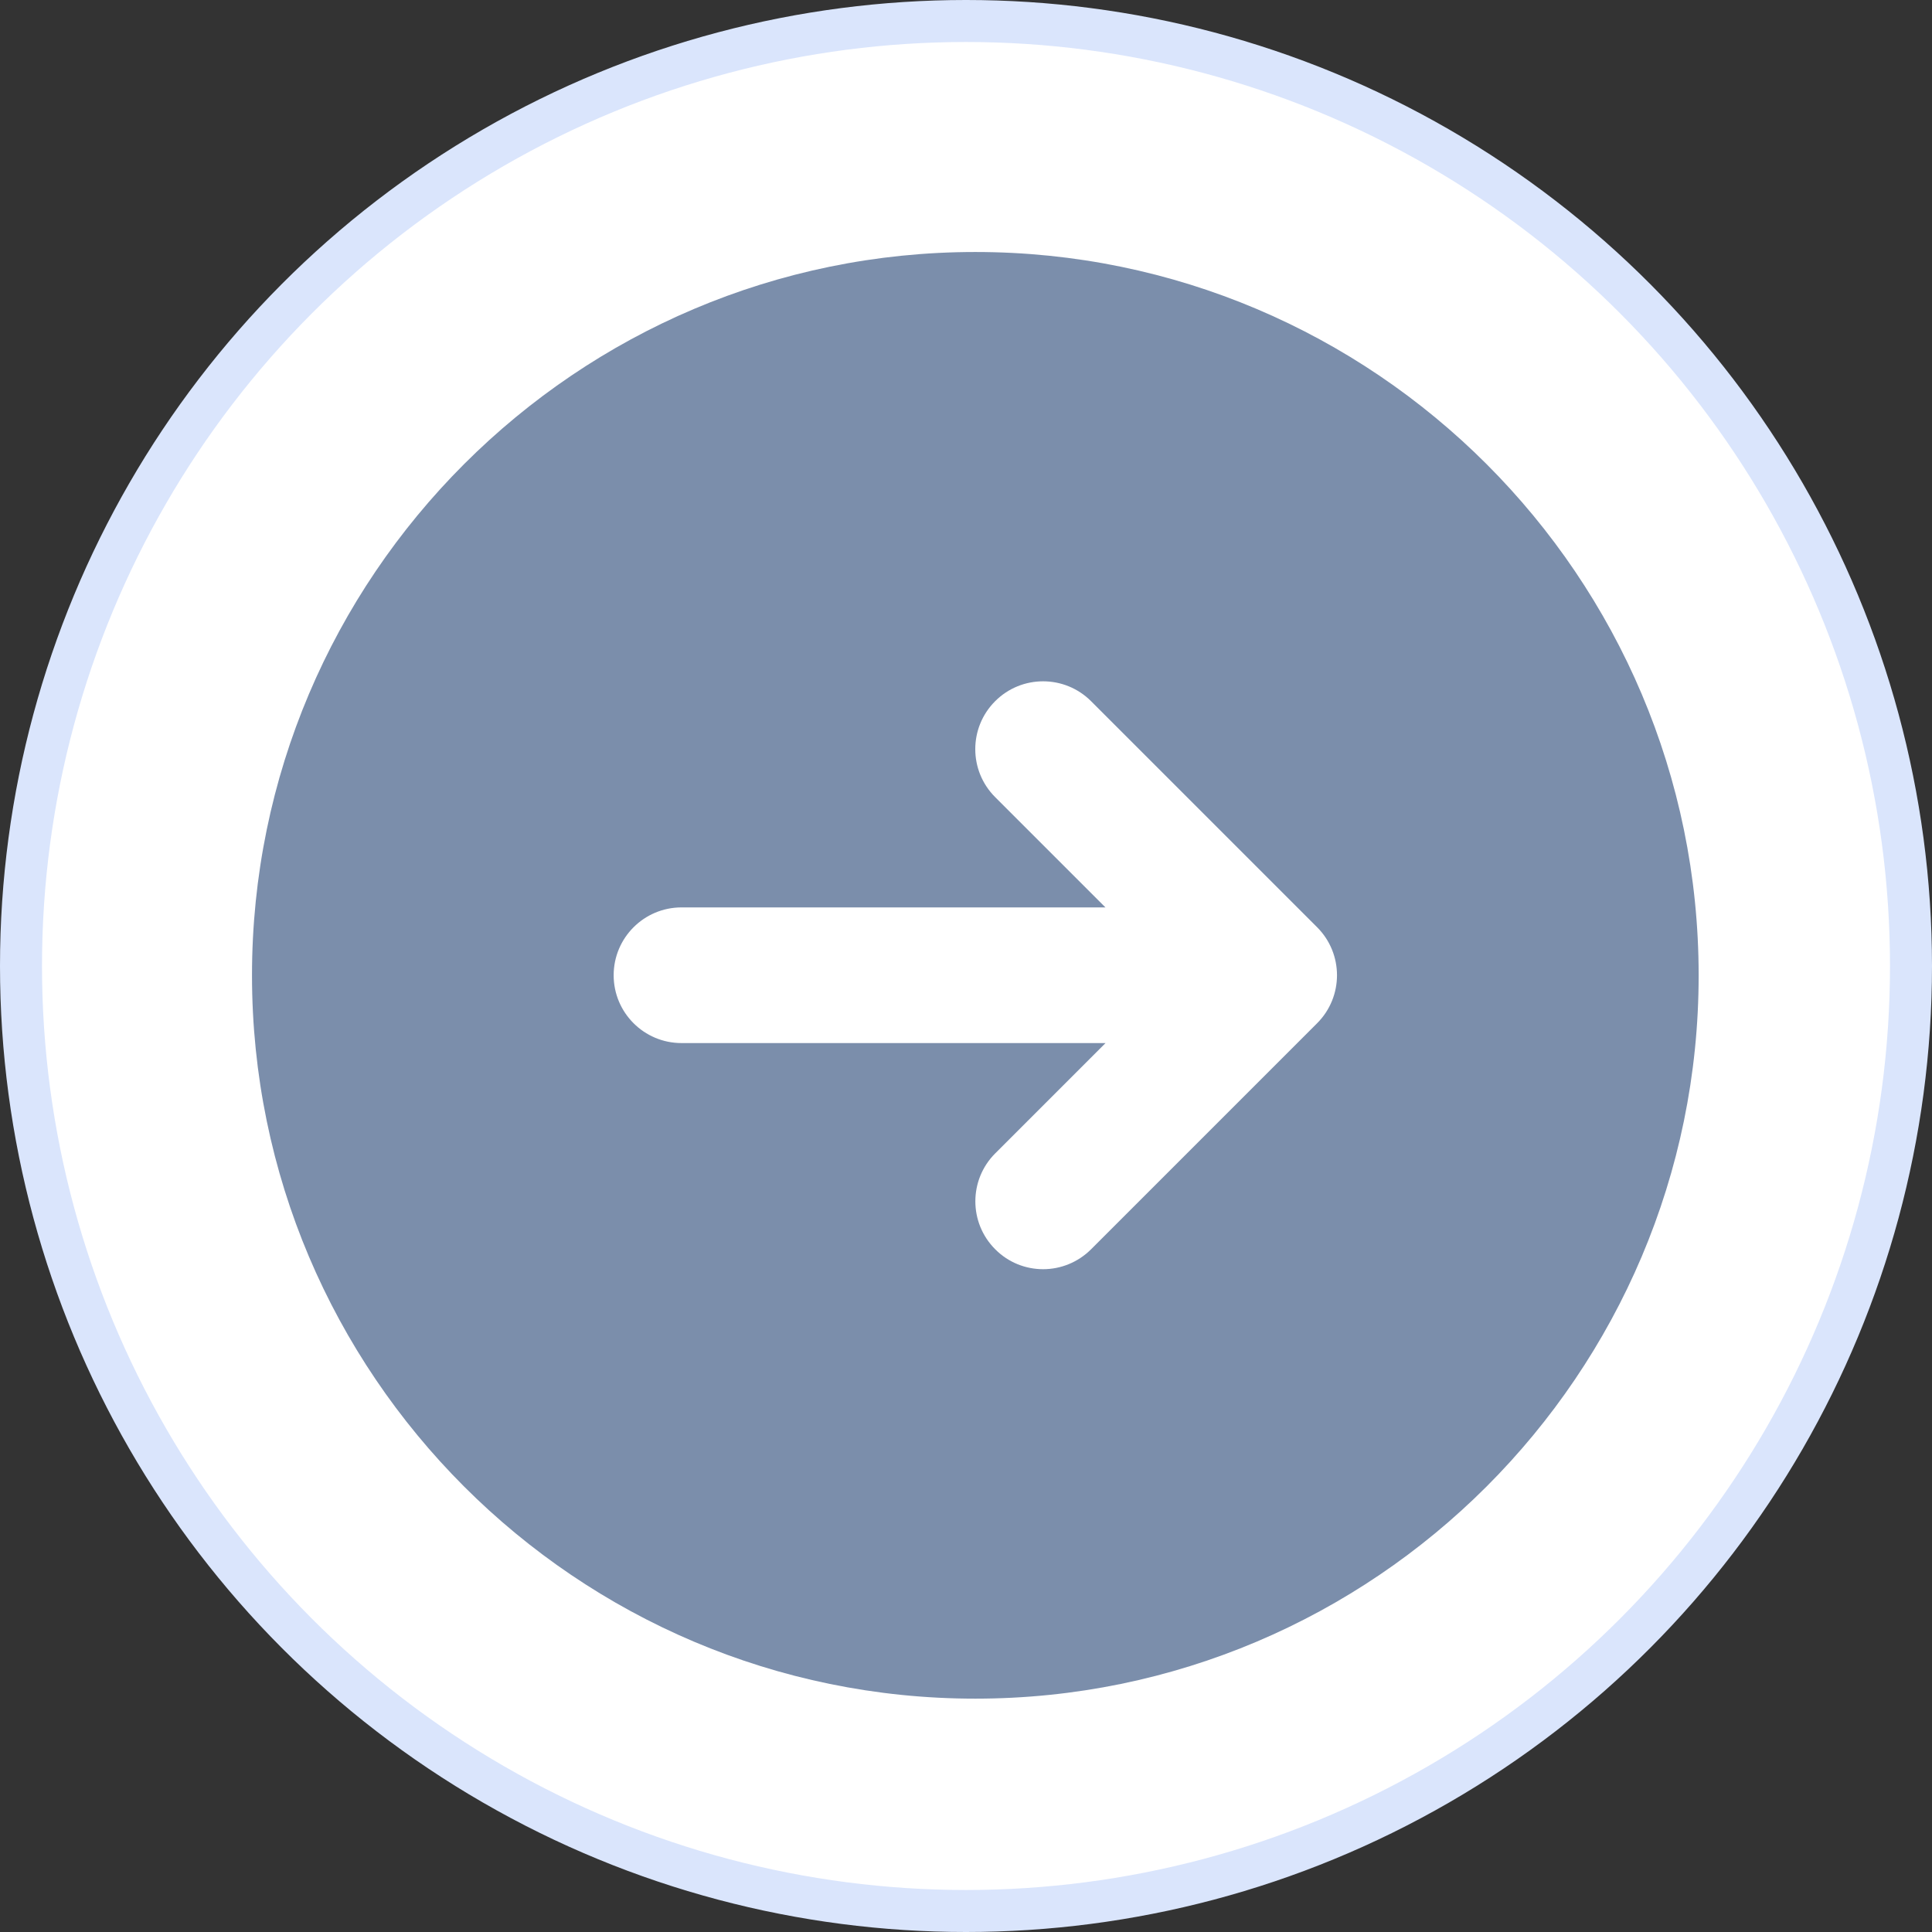
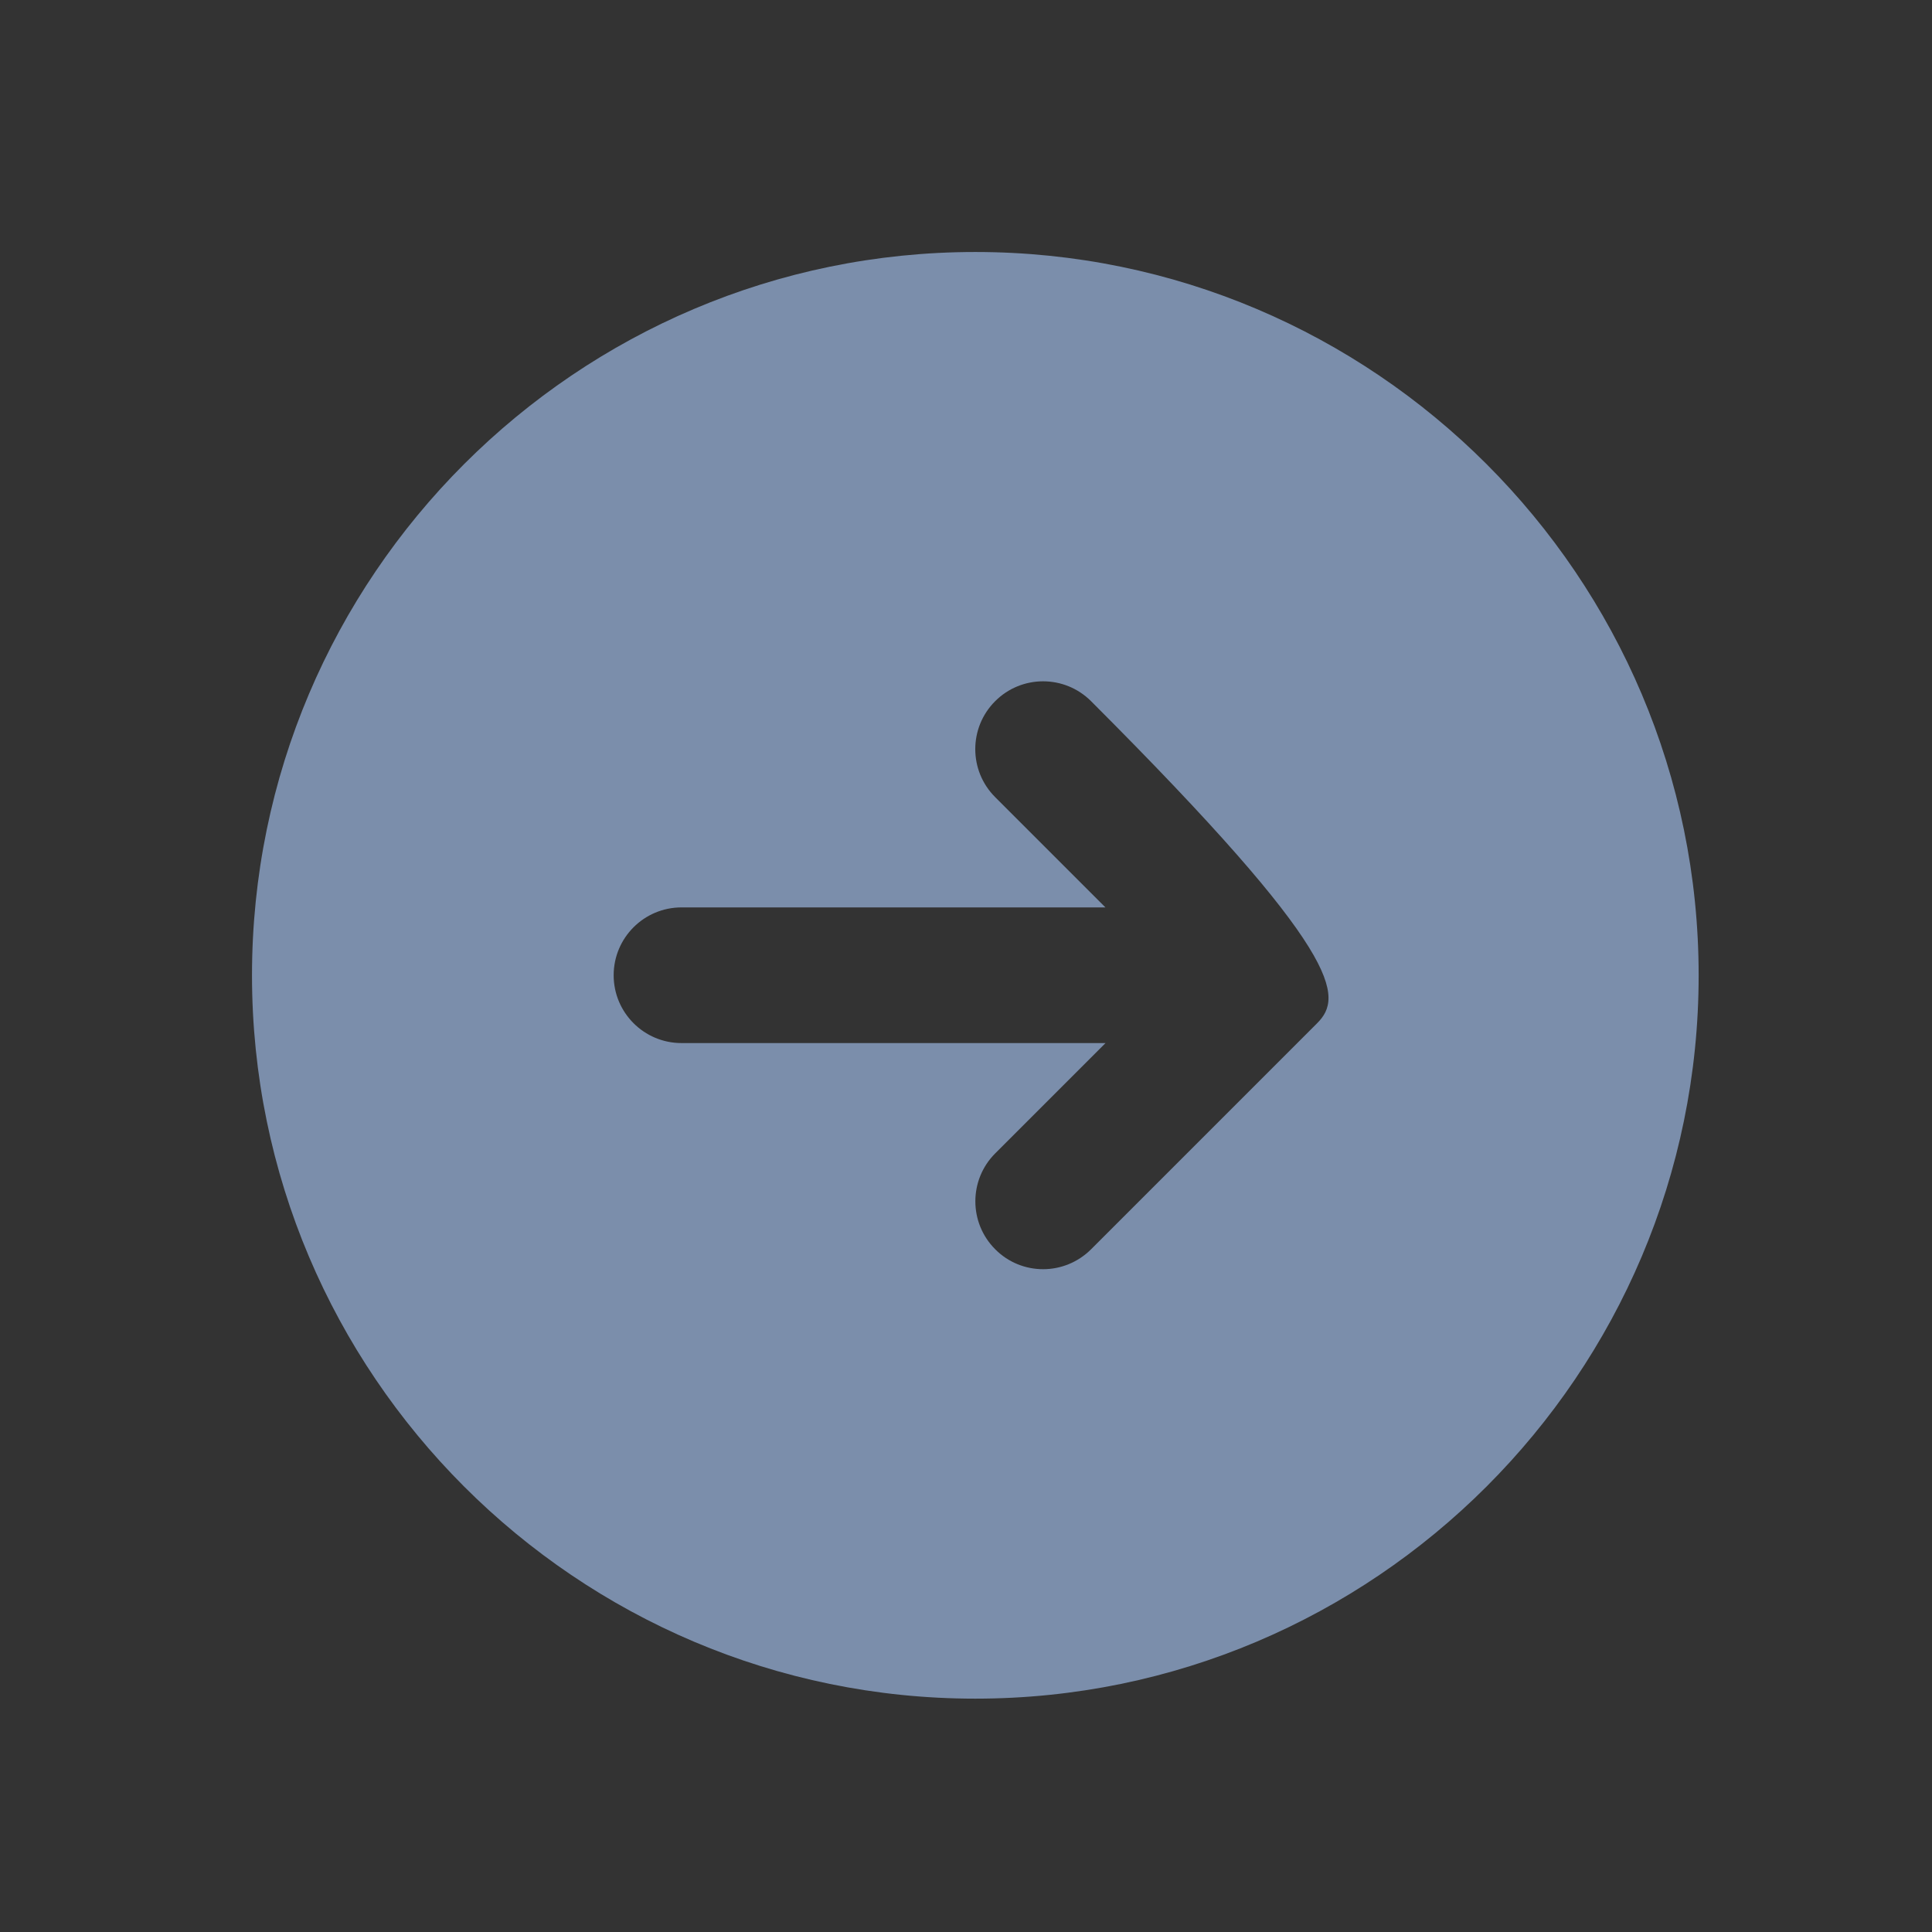
<svg xmlns="http://www.w3.org/2000/svg" width="46" height="46" viewBox="0 0 46 46" fill="none">
  <rect x="0" y="0" width="46" height="46" fill="#333333" stroke="none" />
-   <circle cx="23" cy="23" r="22.5" fill="white" stroke="#DAE5FC" />
-   <circle cx="23.096" cy="23.096" r="16.596" fill="white" stroke="white" />
-   <path d="M23.222 6C13.726 6 6 13.726 6 23.222C6 32.718 13.726 40.444 23.222 40.444C32.718 40.444 40.444 32.718 40.444 23.222C40.444 13.726 32.718 6 23.222 6ZM31.36 24.363L25.978 29.745C25.663 30.059 25.25 30.219 24.837 30.219C24.424 30.219 24.01 30.062 23.696 29.745C23.065 29.114 23.065 28.092 23.696 27.461L26.322 24.835H16.226C15.334 24.835 14.611 24.111 14.611 23.22C14.611 22.329 15.334 21.605 16.226 21.605H26.32L23.694 18.979C23.063 18.348 23.063 17.326 23.694 16.695C24.324 16.064 25.347 16.064 25.978 16.695L31.36 22.077C31.991 22.708 31.991 23.732 31.36 24.363Z" fill="#7B8EAB" />
+   <path d="M23.222 6C13.726 6 6 13.726 6 23.222C6 32.718 13.726 40.444 23.222 40.444C32.718 40.444 40.444 32.718 40.444 23.222C40.444 13.726 32.718 6 23.222 6ZM31.36 24.363L25.978 29.745C25.663 30.059 25.25 30.219 24.837 30.219C24.424 30.219 24.01 30.062 23.696 29.745C23.065 29.114 23.065 28.092 23.696 27.461L26.322 24.835H16.226C15.334 24.835 14.611 24.111 14.611 23.22C14.611 22.329 15.334 21.605 16.226 21.605H26.32L23.694 18.979C23.063 18.348 23.063 17.326 23.694 16.695C24.324 16.064 25.347 16.064 25.978 16.695C31.991 22.708 31.991 23.732 31.36 24.363Z" fill="#7B8EAB" />
</svg>